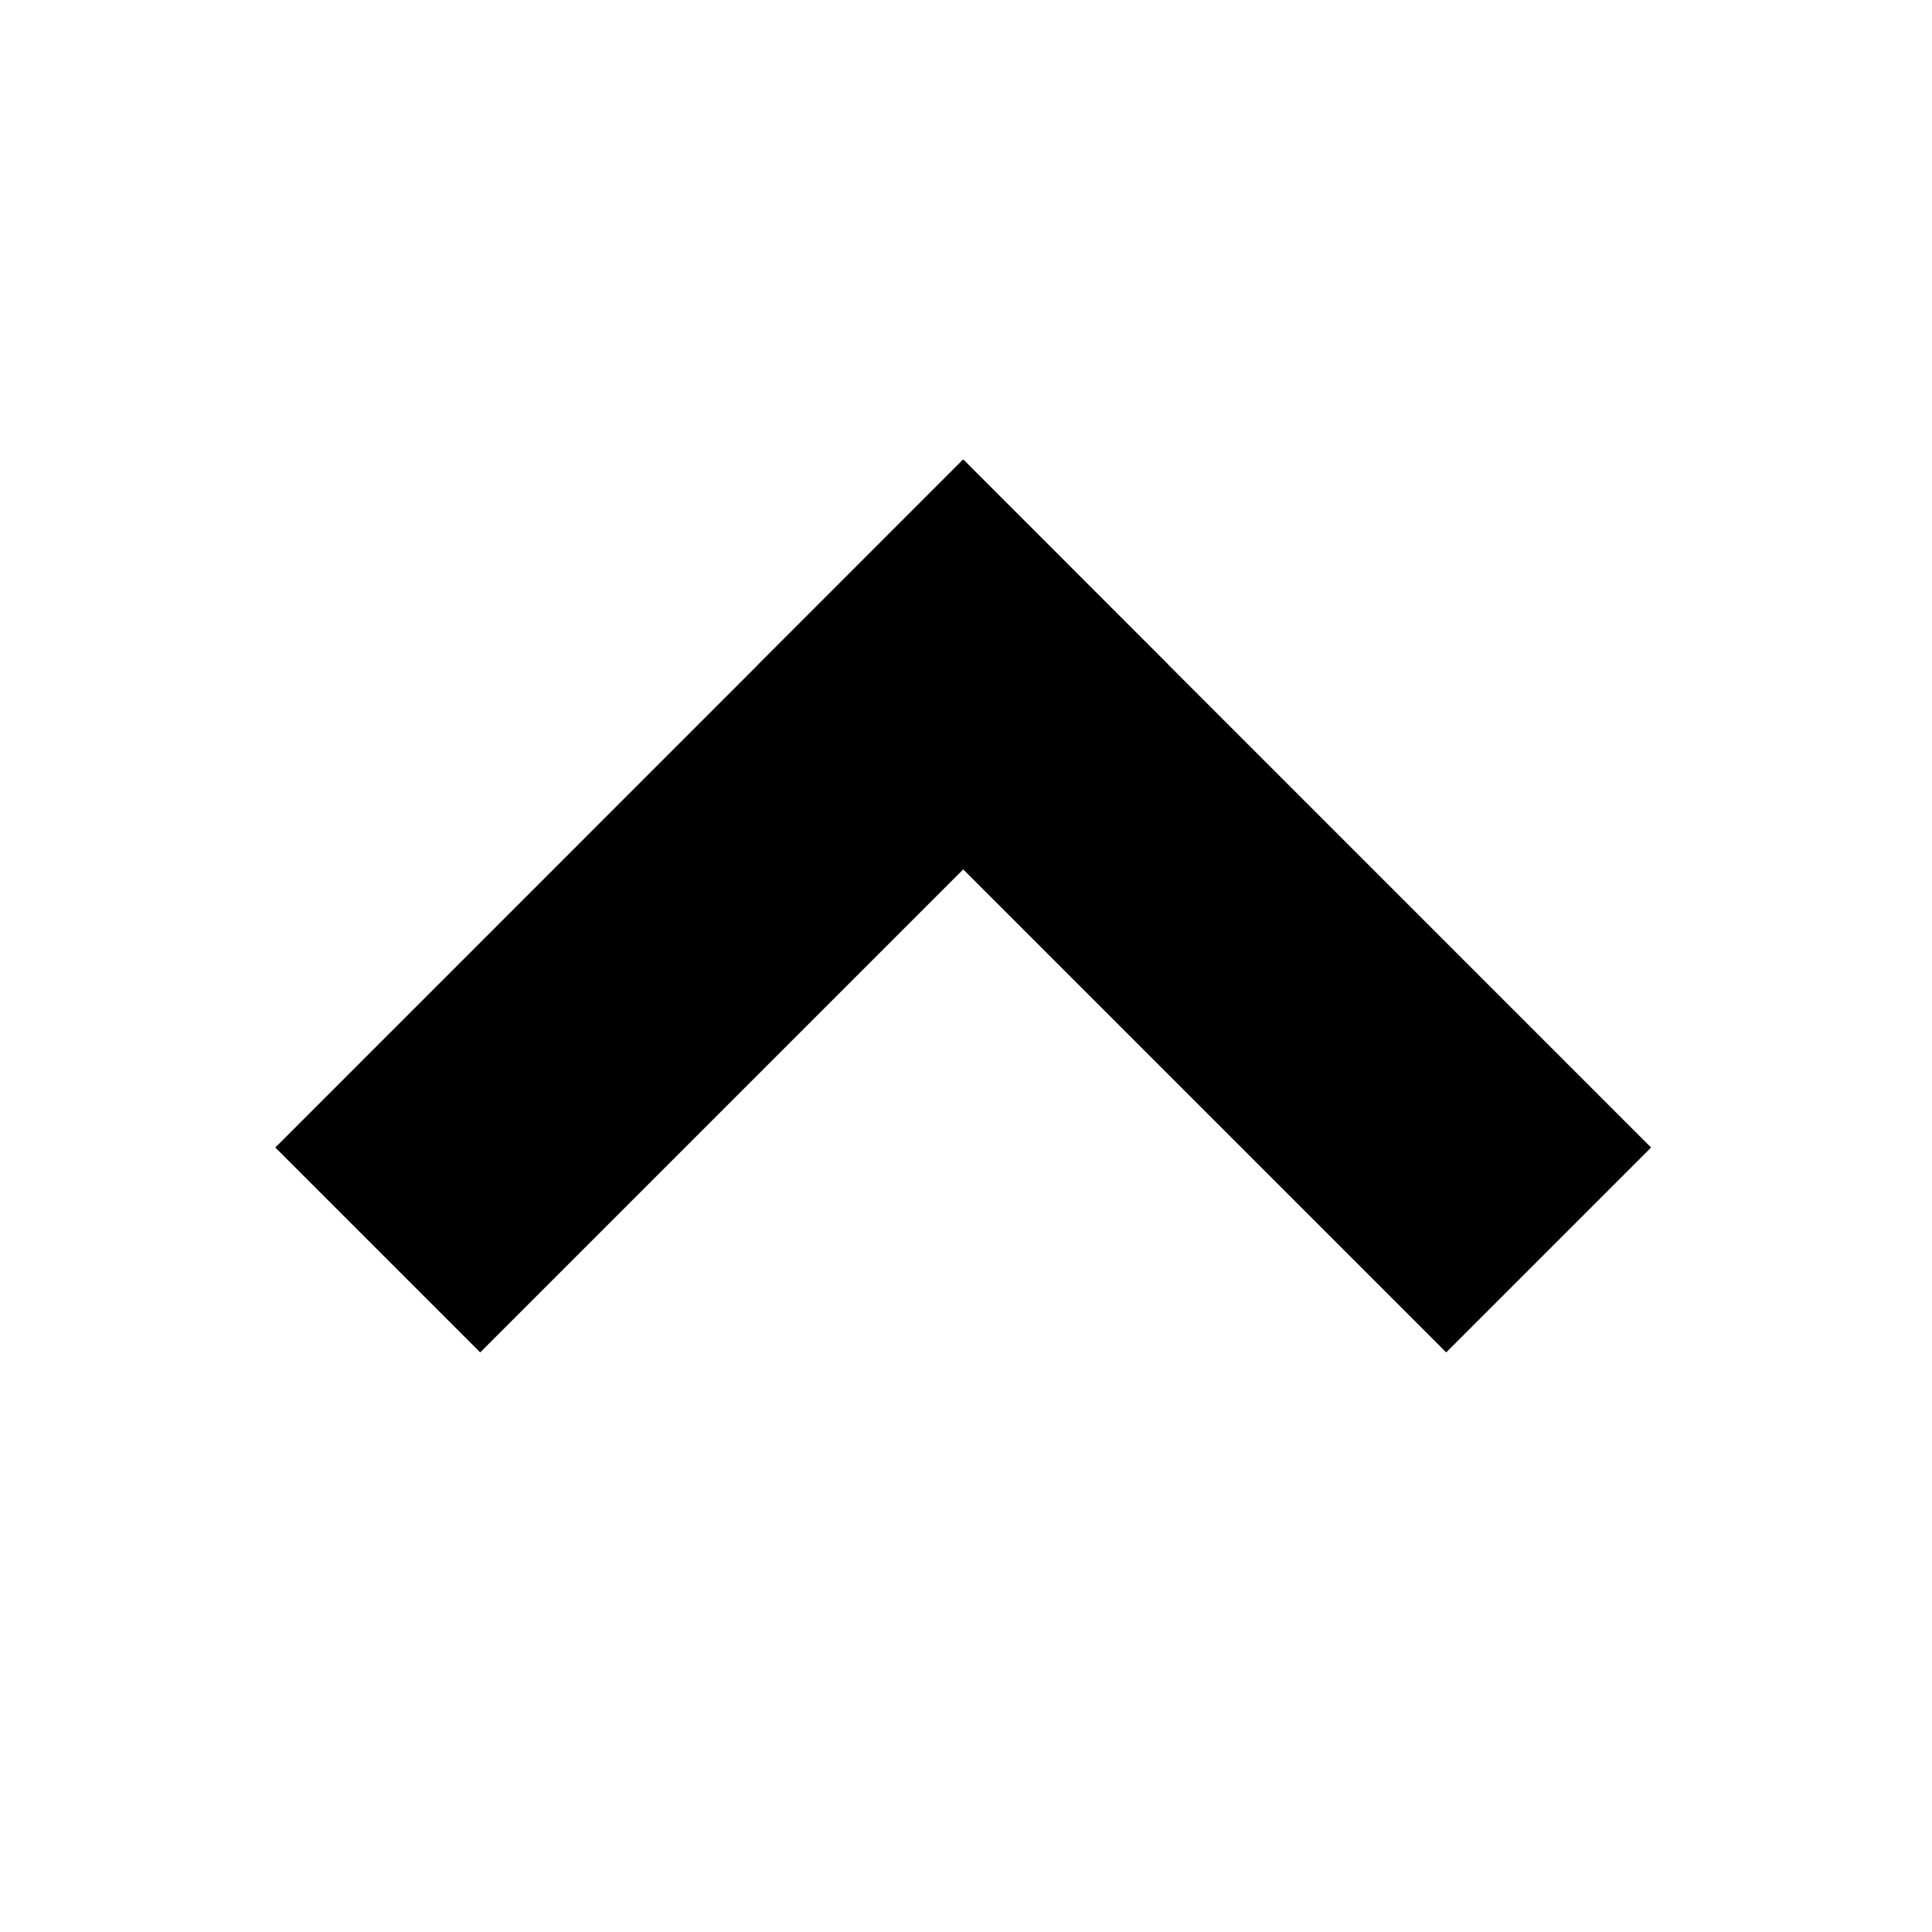
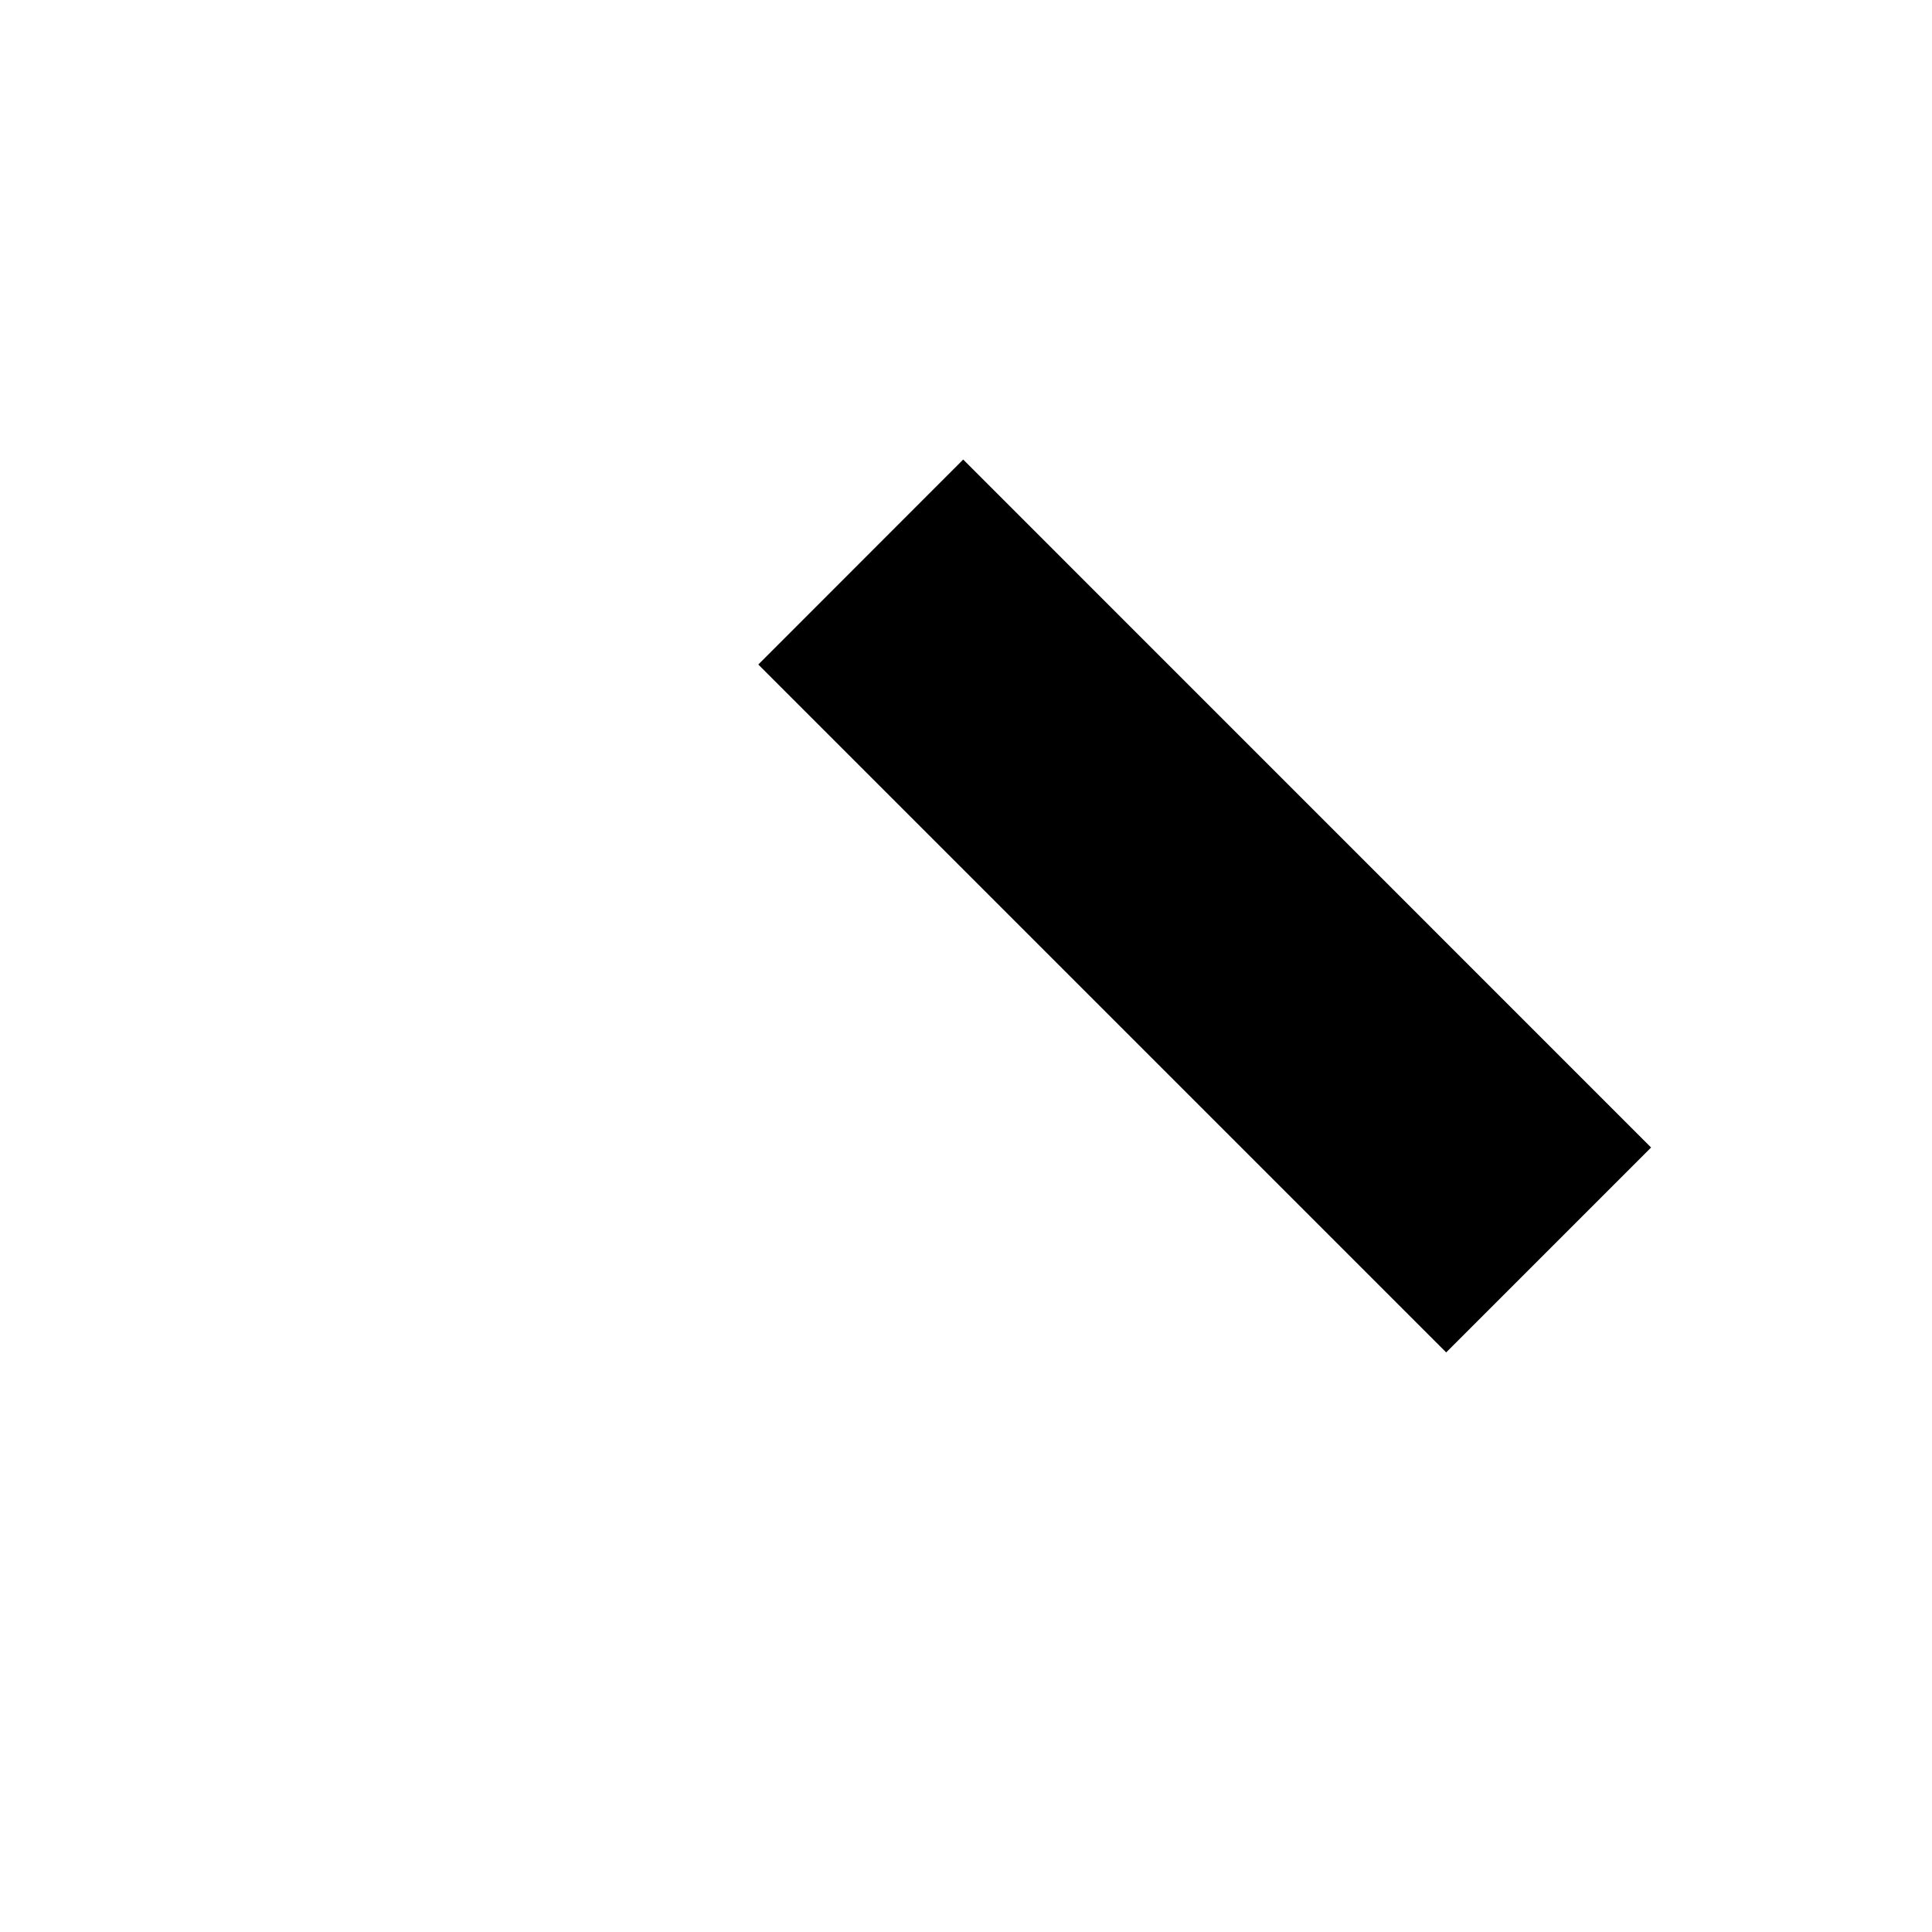
<svg xmlns="http://www.w3.org/2000/svg" width="20" height="20" viewBox="0 0 20 20" fill="none">
-   <path fill-rule="evenodd" clip-rule="evenodd" d="M2.85 11.879L9.971 4.757L12.092 6.879L4.971 14L2.85 11.879Z" fill="black" />
  <path fill-rule="evenodd" clip-rule="evenodd" d="M9.971 4.757L17.092 11.879L14.971 14L7.85 6.879L9.971 4.757Z" fill="black" />
</svg>